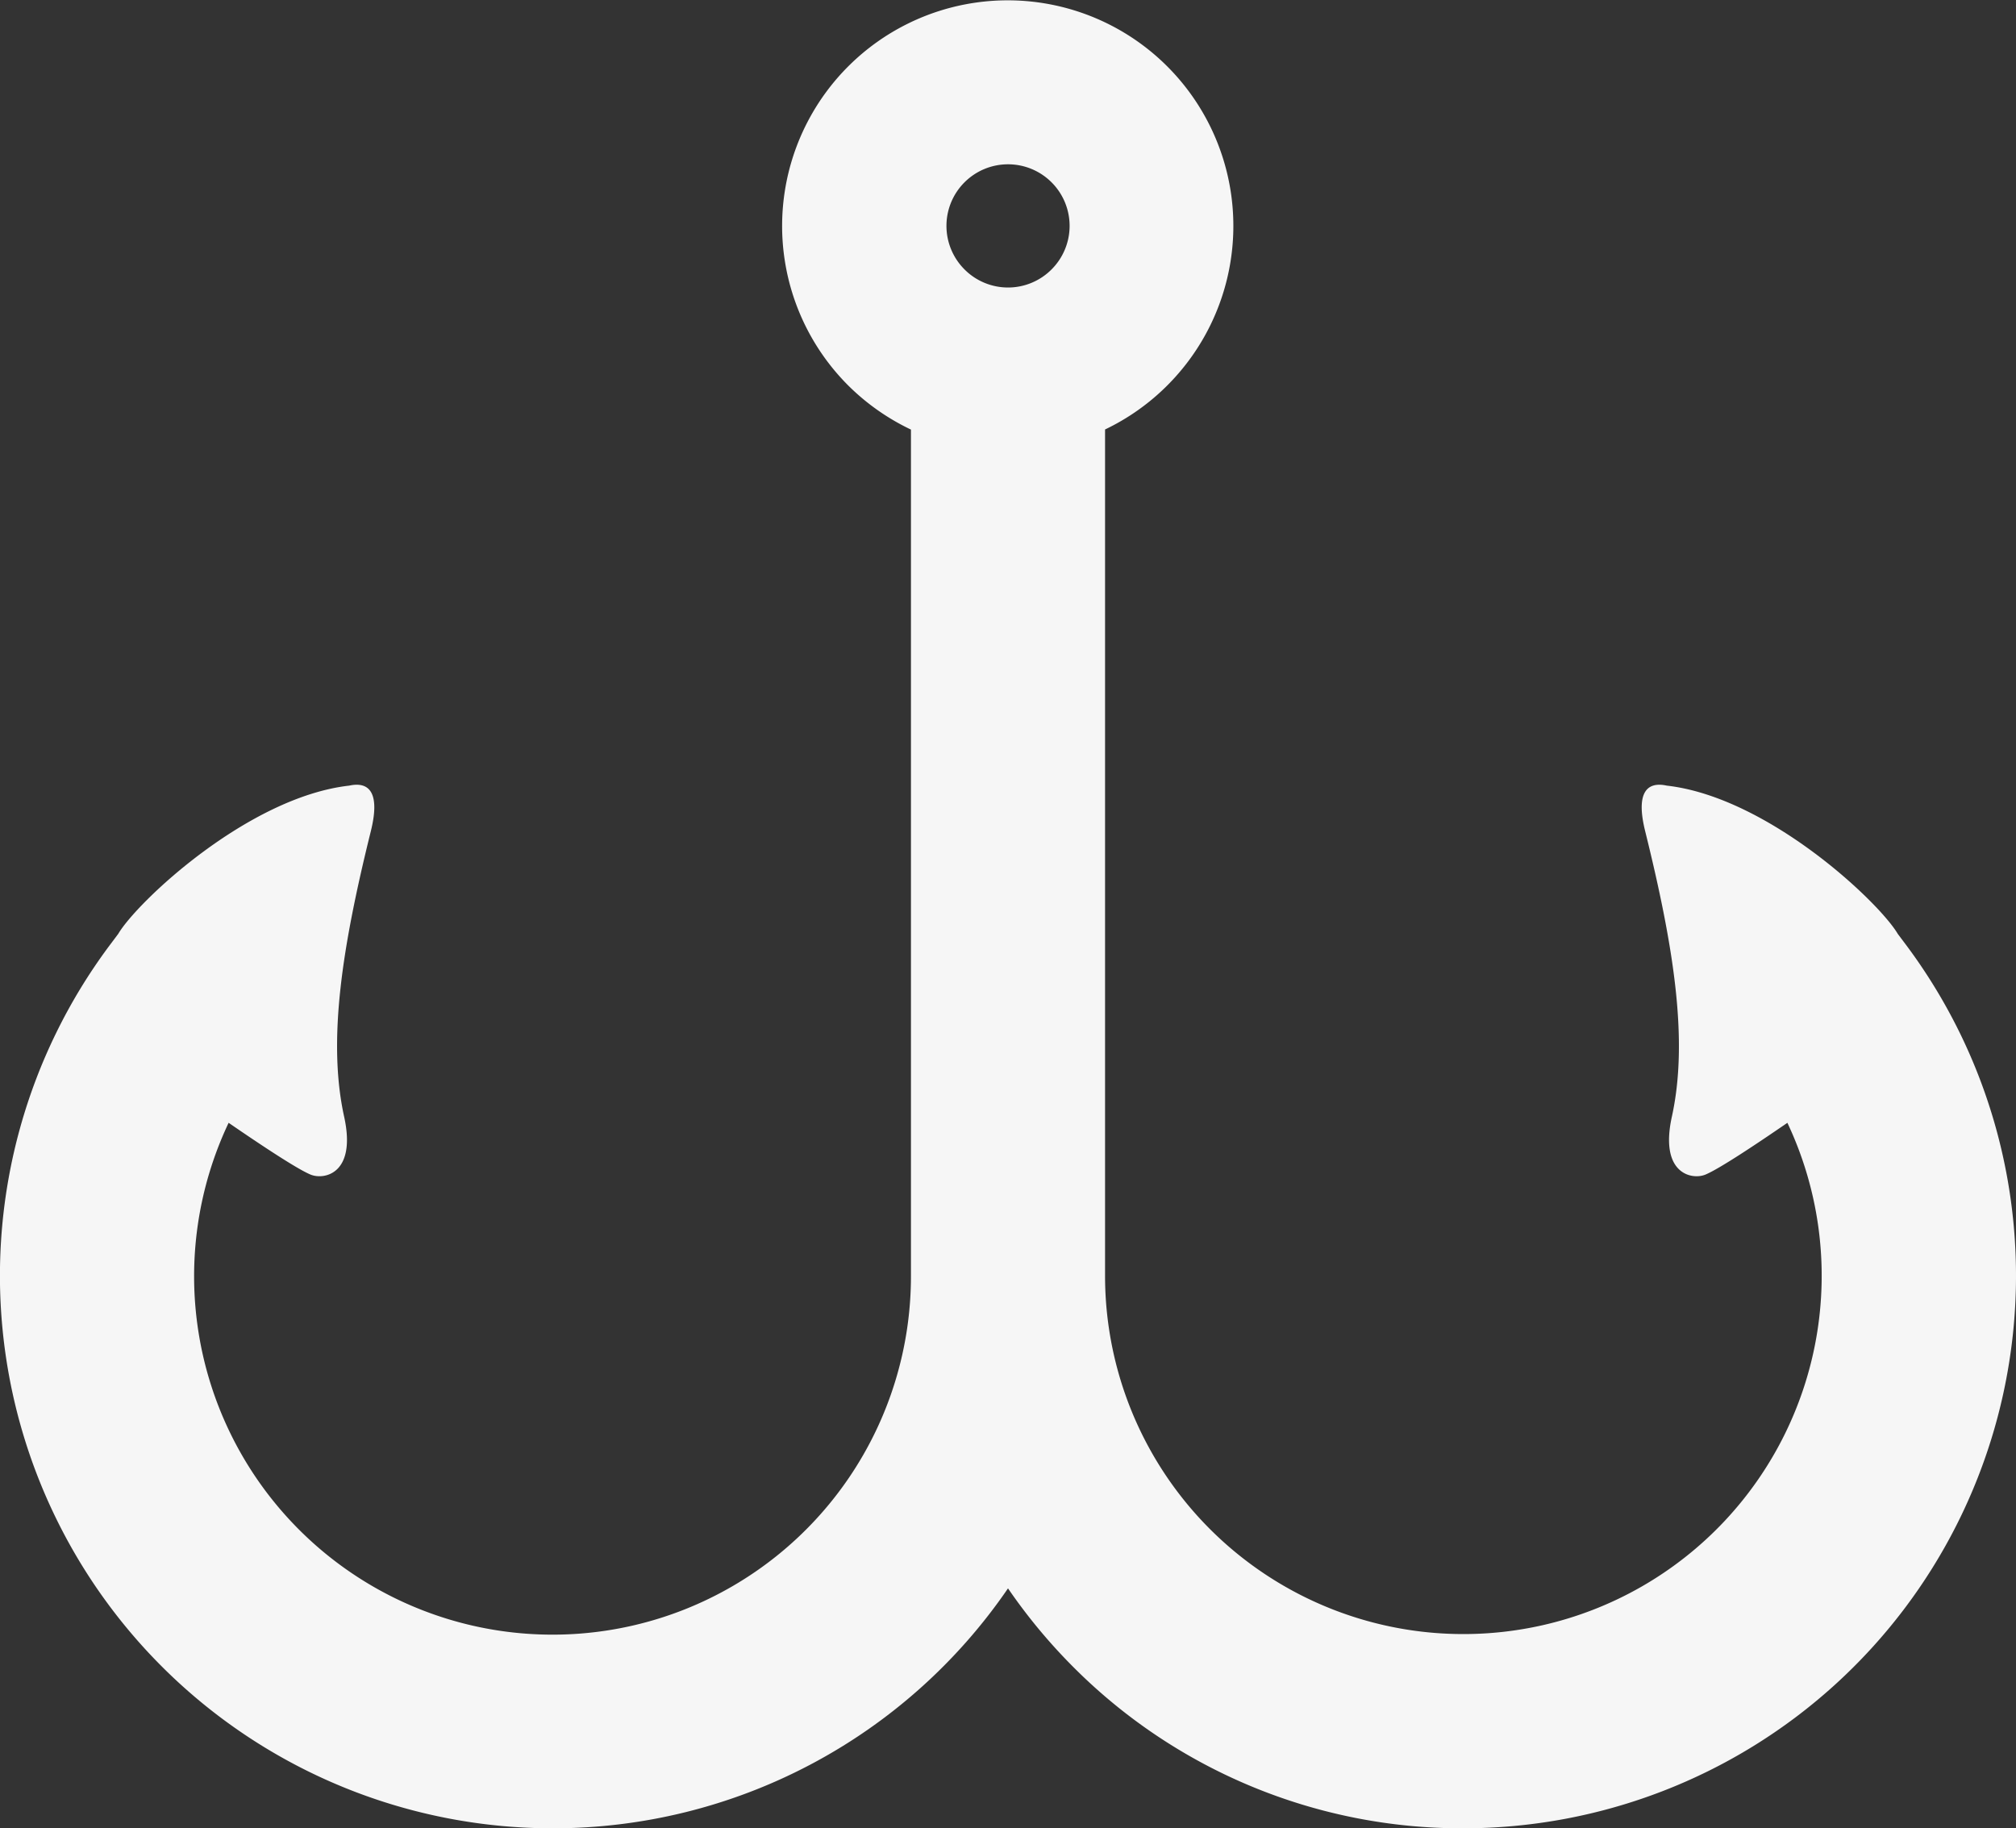
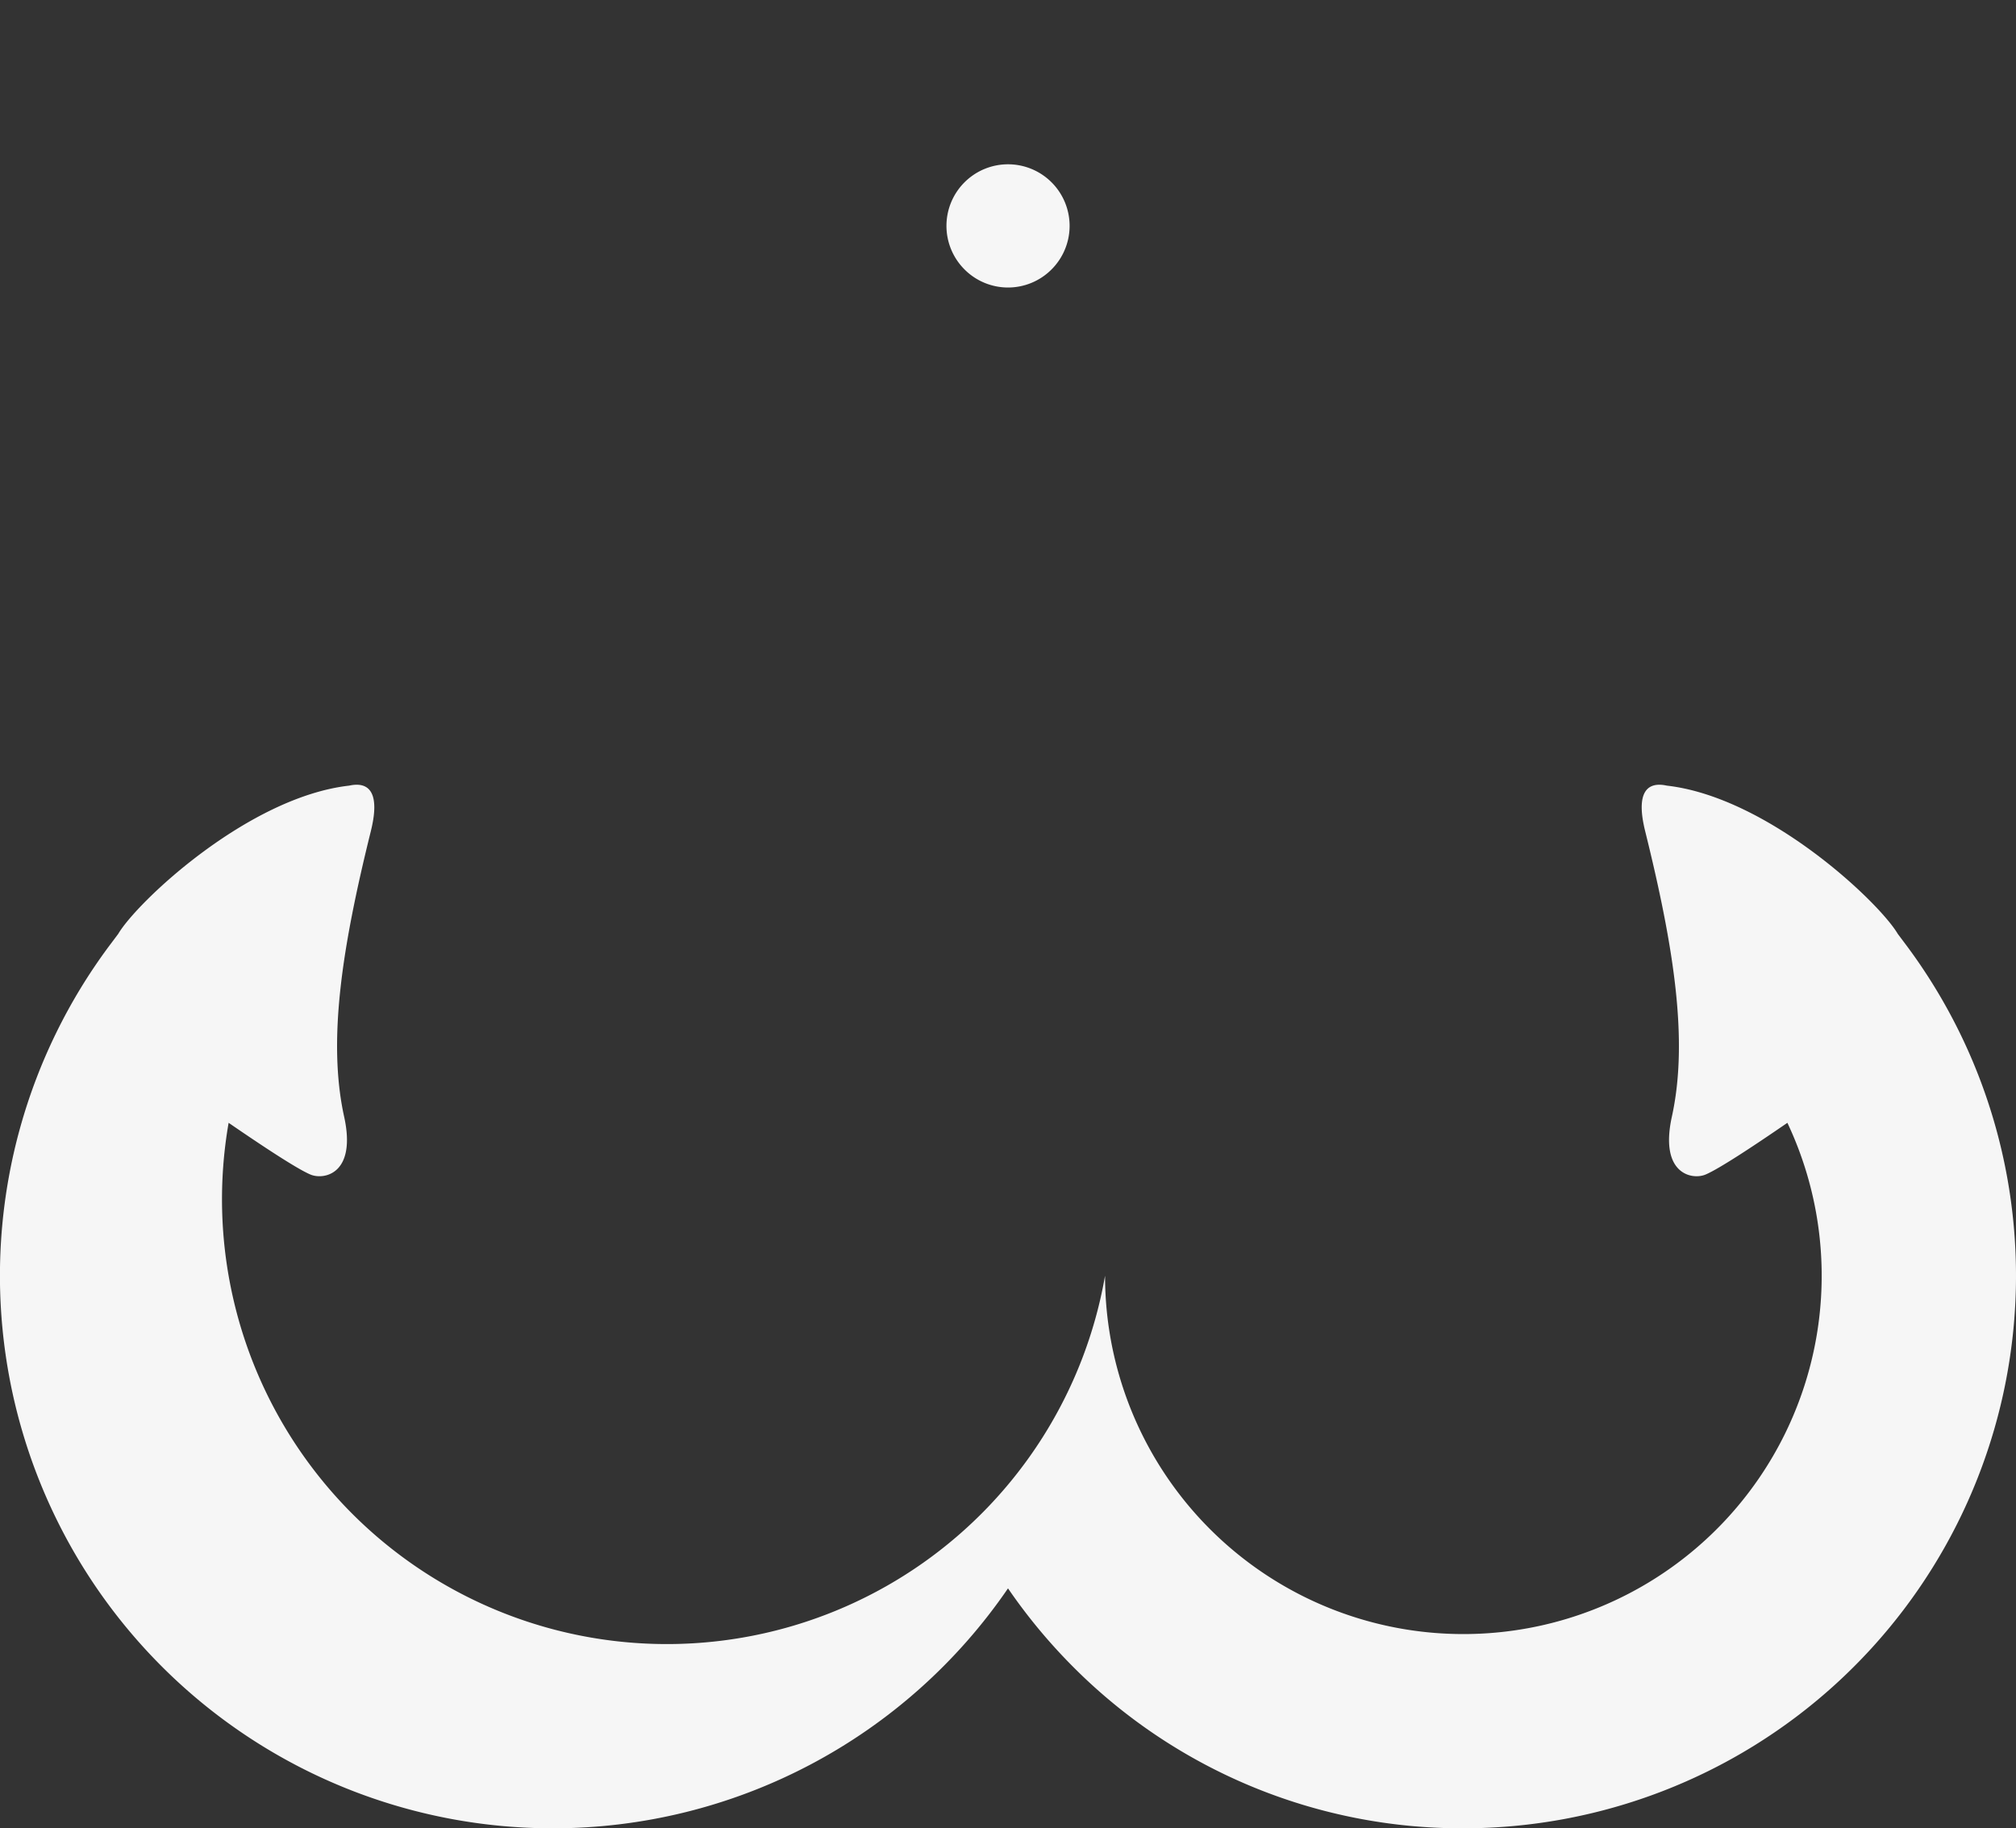
<svg xmlns="http://www.w3.org/2000/svg" width="511.999" height="464.358" viewBox="0 0 511.999 464.358">
  <rect x="0" y="0" width="511.999" height="464.358" fill="#333333" stroke="none" />
-   <path id="パス_43058" data-name="パス 43058" d="M484.238,240.207l-2.274-3.031c-4.742-8.057-32.918-34.724-58.665-37.642-4.99-1.094-7.929,1.684-5.48,11.565,7.255,29.291,11.052,53.108,6.778,72.533-3.206,14.625,5.2,16.1,8.534,14.694,3.508-1.459,12.912-7.719,20.808-13.15a91,91,0,1,1-173.29,38.862V109.079a57.3,57.3,0,1,0-65.213-11.158,57.674,57.674,0,0,0,15.916,11.186v214.93A91.027,91.027,0,1,1,58.063,285.175c7.9,5.431,17.3,11.691,20.808,13.15,3.333,1.4,11.74-.069,8.532-14.694-4.273-19.425-.477-43.242,6.779-72.533,2.449-9.88-.492-12.658-5.48-11.565-25.747,2.919-53.923,29.586-58.667,37.642l-2.274,3.031A140.341,140.341,0,0,0,140.328,464.358h.034A139.947,139.947,0,0,0,256,403.417a141.55,141.55,0,0,0,16.441,19.832,139.252,139.252,0,0,0,99.2,41.109h.034A140.353,140.353,0,0,0,484.238,240.207M267.07,68.42a15.595,15.595,0,0,1-22.125,0,15.638,15.638,0,1,1,22.125,0" fill="#f6f6f6" />
+   <path id="パス_43058" data-name="パス 43058" d="M484.238,240.207l-2.274-3.031c-4.742-8.057-32.918-34.724-58.665-37.642-4.99-1.094-7.929,1.684-5.48,11.565,7.255,29.291,11.052,53.108,6.778,72.533-3.206,14.625,5.2,16.1,8.534,14.694,3.508-1.459,12.912-7.719,20.808-13.15a91,91,0,1,1-173.29,38.862V109.079v214.93A91.027,91.027,0,1,1,58.063,285.175c7.9,5.431,17.3,11.691,20.808,13.15,3.333,1.4,11.74-.069,8.532-14.694-4.273-19.425-.477-43.242,6.779-72.533,2.449-9.88-.492-12.658-5.48-11.565-25.747,2.919-53.923,29.586-58.667,37.642l-2.274,3.031A140.341,140.341,0,0,0,140.328,464.358h.034A139.947,139.947,0,0,0,256,403.417a141.55,141.55,0,0,0,16.441,19.832,139.252,139.252,0,0,0,99.2,41.109h.034A140.353,140.353,0,0,0,484.238,240.207M267.07,68.42a15.595,15.595,0,0,1-22.125,0,15.638,15.638,0,1,1,22.125,0" fill="#f6f6f6" />
</svg>